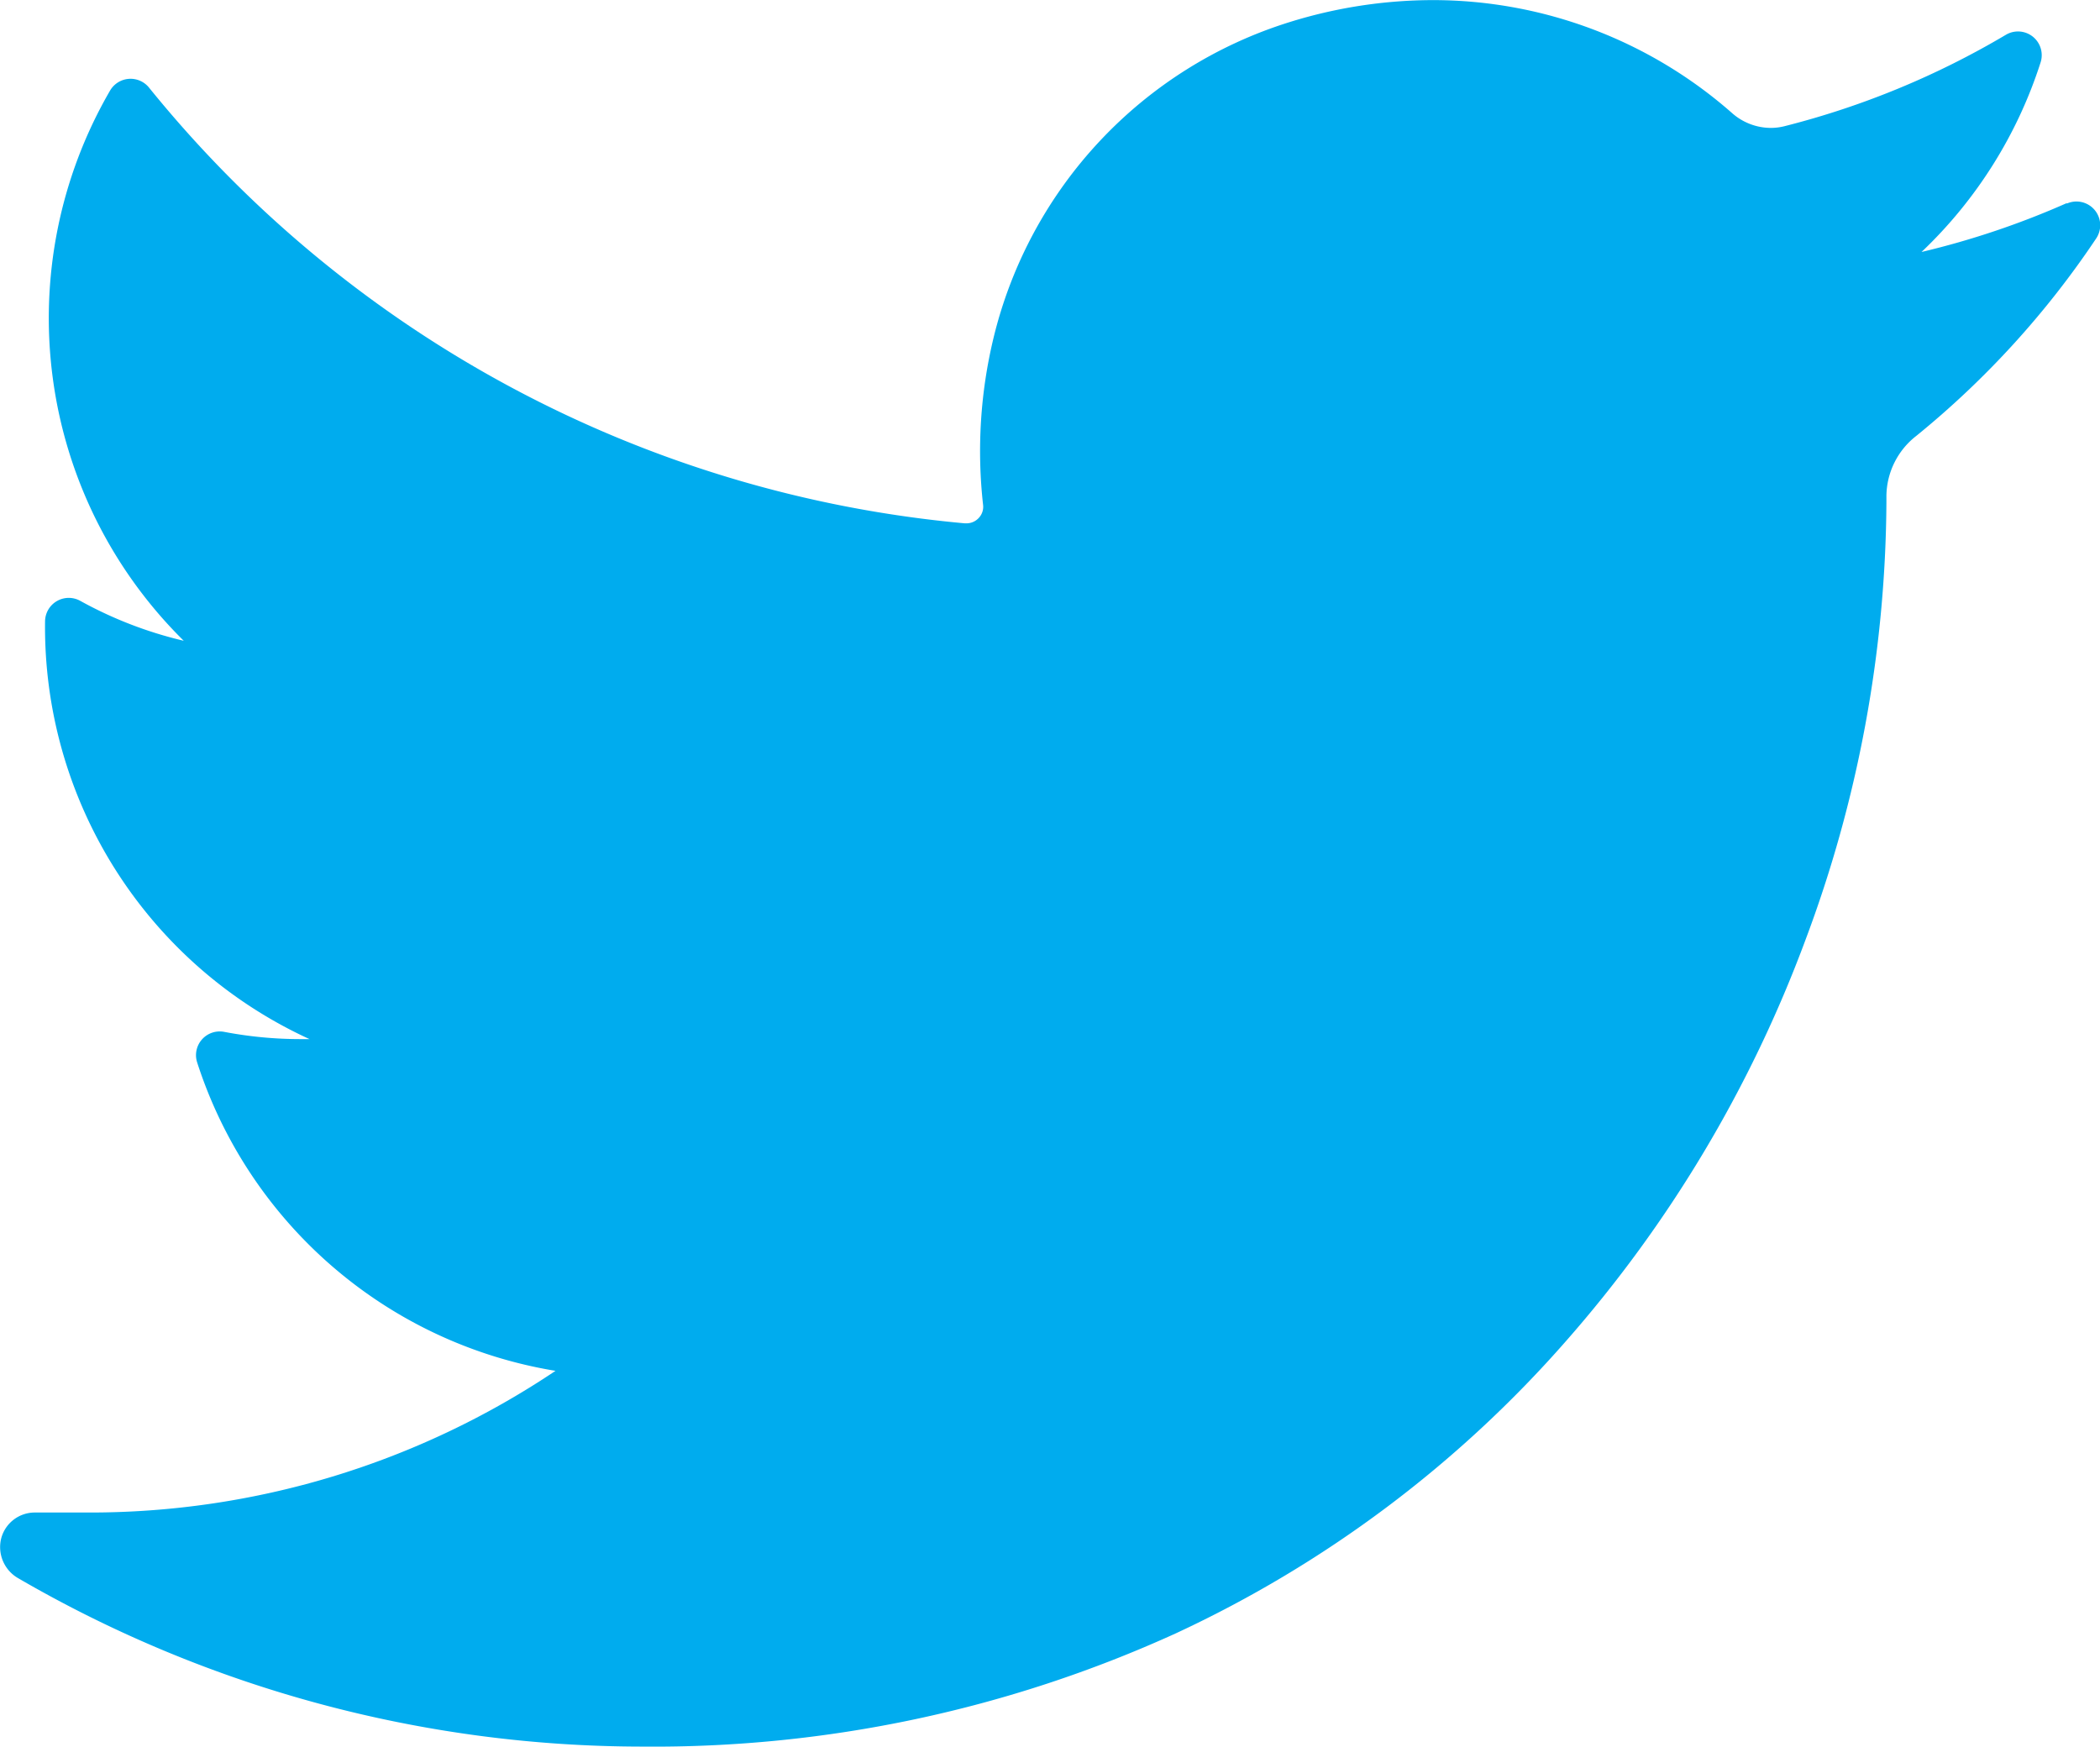
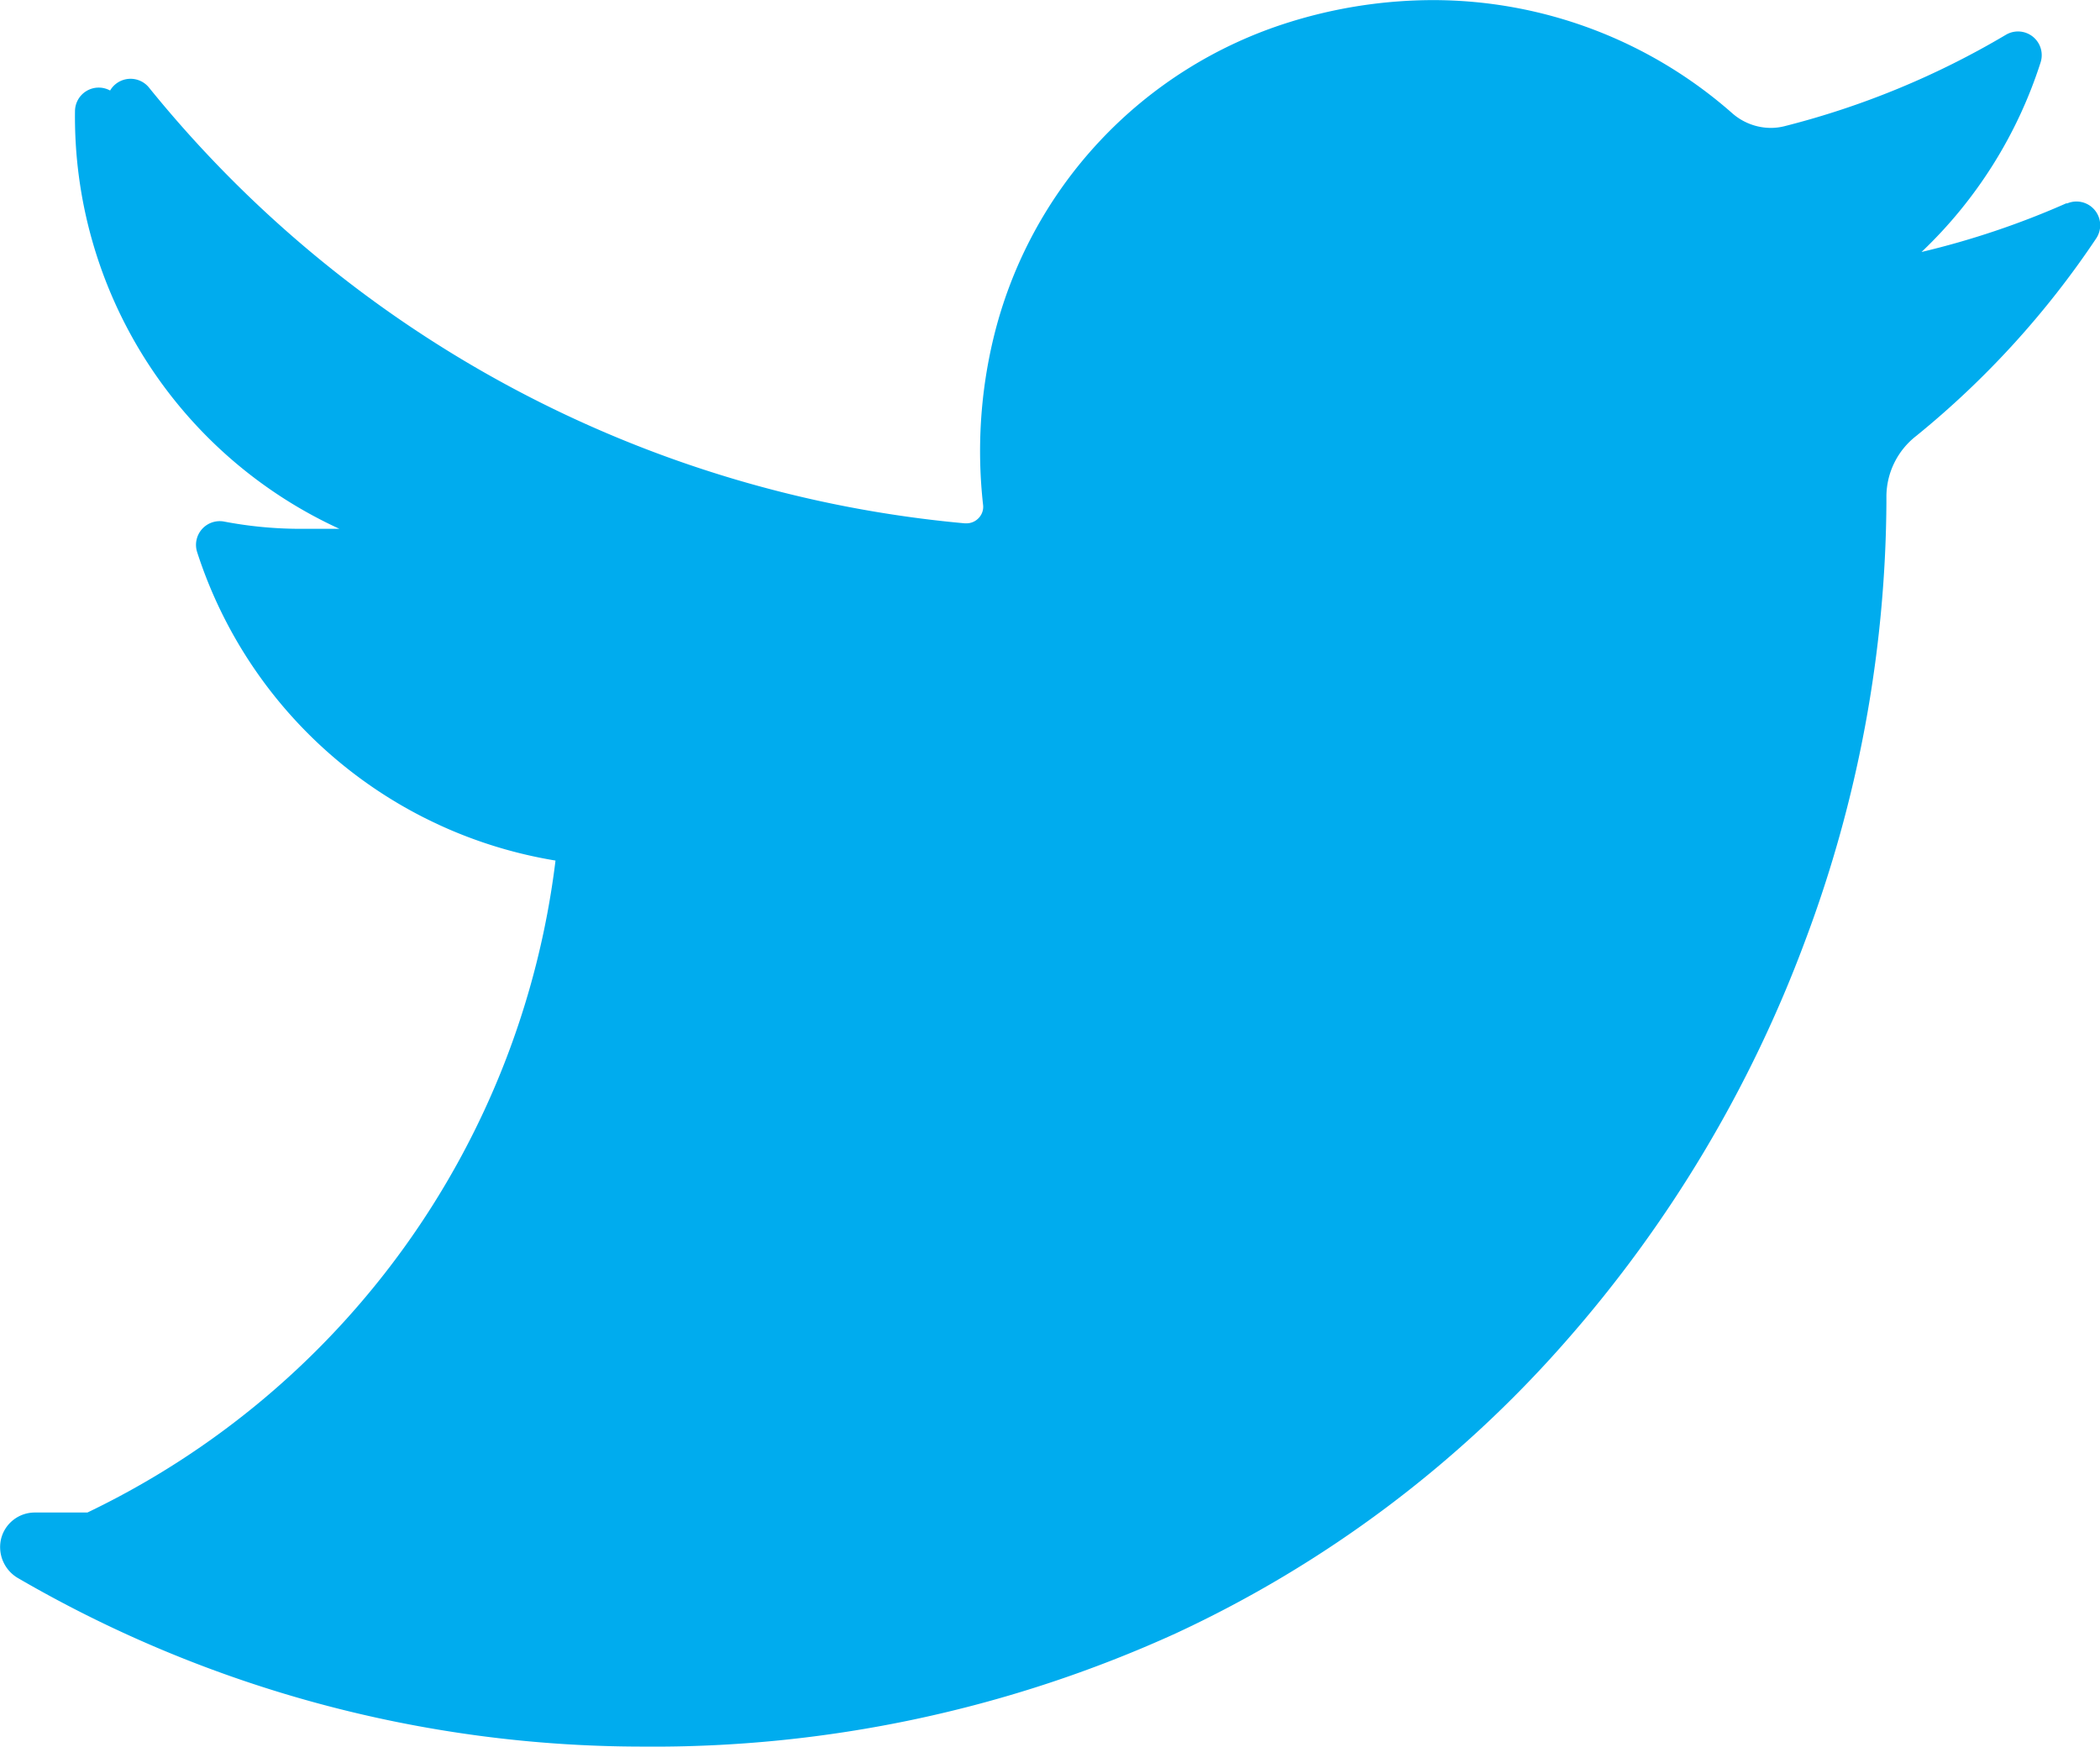
<svg xmlns="http://www.w3.org/2000/svg" width="20.274" height="16.864" viewBox="0 0 20.274 16.864">
-   <path id="Path_77" data-name="Path 77" d="M19.951,36.453a8.028,8.028,0,0,1-1.4.471,4.358,4.358,0,0,0,1.15-1.832h0a.229.229,0,0,0-.334-.266h0a8.066,8.066,0,0,1-2.137.883.545.545,0,0,1-.134.017.567.567,0,0,1-.374-.143,4.371,4.371,0,0,0-2.892-1.091,4.673,4.673,0,0,0-1.385.214,4.235,4.235,0,0,0-2.854,3.051,4.663,4.663,0,0,0-.1,1.609.156.156,0,0,1-.039.123.162.162,0,0,1-.121.055H9.315a11.461,11.461,0,0,1-7.877-4.208h0a.229.229,0,0,0-.375.029h0a4.376,4.376,0,0,0,.711,5.313,3.916,3.916,0,0,1-1-.386h0a.229.229,0,0,0-.339.2h0a4.376,4.376,0,0,0,2.553,4.032H2.9a3.933,3.933,0,0,1-.736-.07h0a.229.229,0,0,0-.261.294h0a4.381,4.381,0,0,0,3.46,2.979A8.065,8.065,0,0,1,.844,49.095H.338a.335.335,0,0,0-.327.252.346.346,0,0,0,.166.383A12,12,0,0,0,6.2,51.355a12.161,12.161,0,0,0,5.151-1.093,11.376,11.376,0,0,0,3.769-2.824,12.383,12.383,0,0,0,2.308-3.865,12.211,12.211,0,0,0,.784-4.231v-.067A.744.744,0,0,1,18.5,38.7a8.639,8.639,0,0,0,1.738-1.908h0a.229.229,0,0,0-.283-.336Z" transform="translate(0 -34.491)" fill="#00acee" />
+   <path id="Path_77" data-name="Path 77" d="M19.951,36.453a8.028,8.028,0,0,1-1.4.471,4.358,4.358,0,0,0,1.15-1.832h0a.229.229,0,0,0-.334-.266h0a8.066,8.066,0,0,1-2.137.883.545.545,0,0,1-.134.017.567.567,0,0,1-.374-.143,4.371,4.371,0,0,0-2.892-1.091,4.673,4.673,0,0,0-1.385.214,4.235,4.235,0,0,0-2.854,3.051,4.663,4.663,0,0,0-.1,1.609.156.156,0,0,1-.039.123.162.162,0,0,1-.121.055H9.315a11.461,11.461,0,0,1-7.877-4.208h0a.229.229,0,0,0-.375.029h0h0a.229.229,0,0,0-.339.2h0a4.376,4.376,0,0,0,2.553,4.032H2.9a3.933,3.933,0,0,1-.736-.07h0a.229.229,0,0,0-.261.294h0a4.381,4.381,0,0,0,3.46,2.979A8.065,8.065,0,0,1,.844,49.095H.338a.335.335,0,0,0-.327.252.346.346,0,0,0,.166.383A12,12,0,0,0,6.2,51.355a12.161,12.161,0,0,0,5.151-1.093,11.376,11.376,0,0,0,3.769-2.824,12.383,12.383,0,0,0,2.308-3.865,12.211,12.211,0,0,0,.784-4.231v-.067A.744.744,0,0,1,18.5,38.7a8.639,8.639,0,0,0,1.738-1.908h0a.229.229,0,0,0-.283-.336Z" transform="translate(0 -34.491)" fill="#00acee" />
</svg>